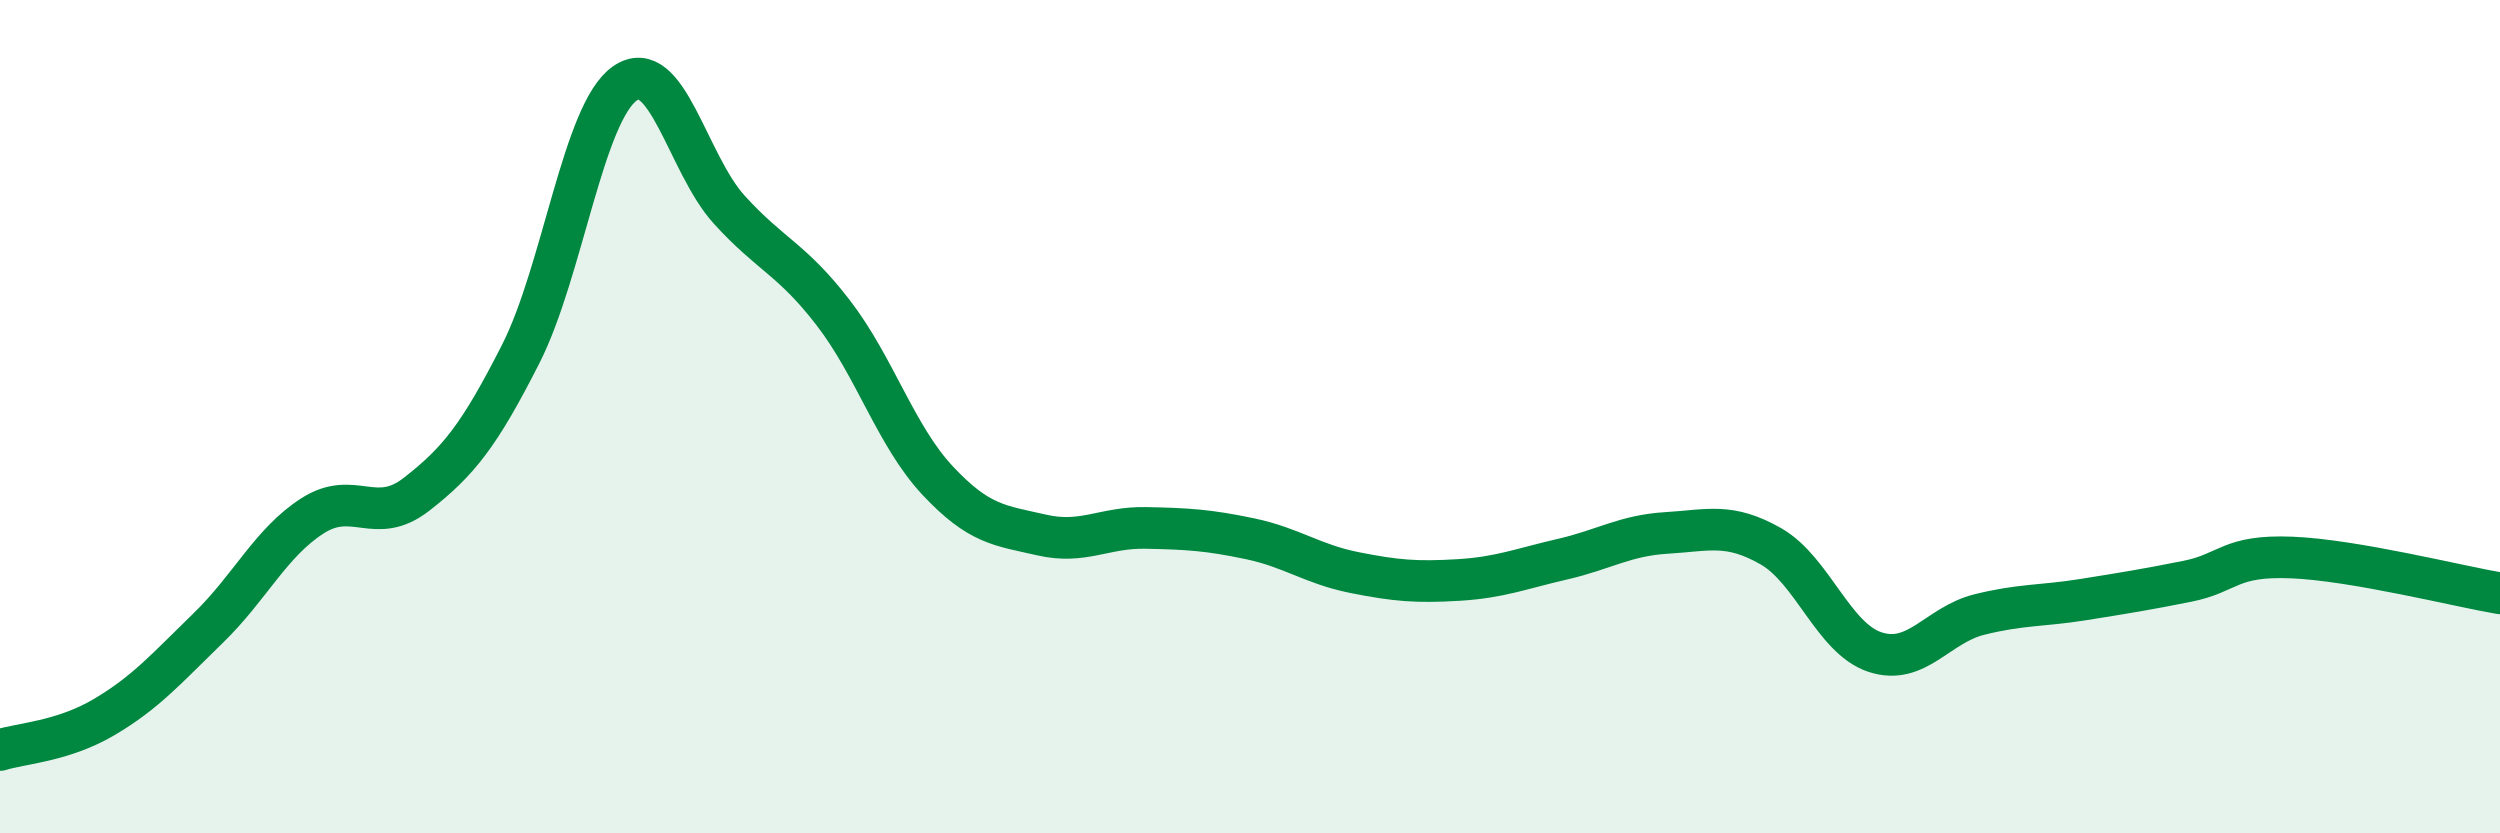
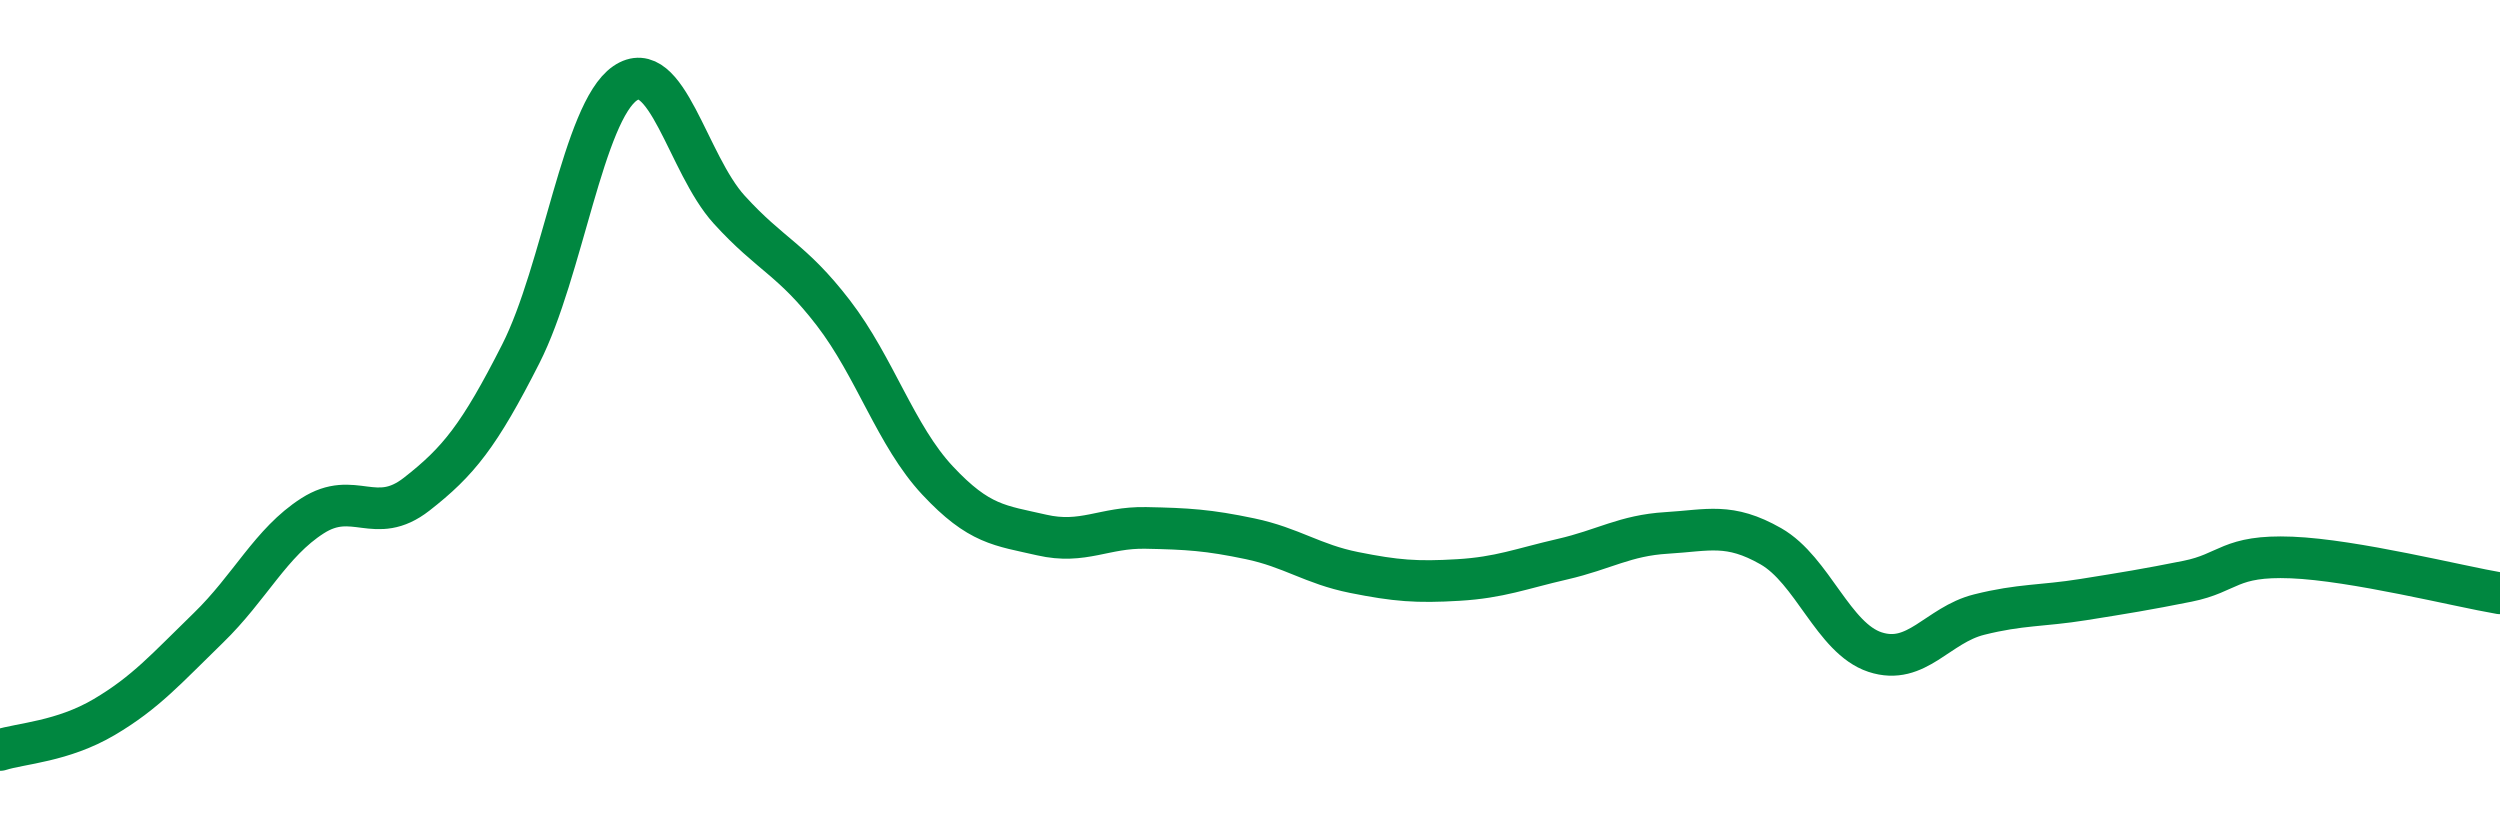
<svg xmlns="http://www.w3.org/2000/svg" width="60" height="20" viewBox="0 0 60 20">
-   <path d="M 0,18 C 0.5,17.84 1.5,17.8 2.5,17.21 C 3.5,16.62 4,16.04 5,15.07 C 6,14.1 6.5,13.02 7.5,12.38 C 8.5,11.74 9,12.64 10,11.86 C 11,11.08 11.5,10.46 12.5,8.49 C 13.5,6.52 14,2.69 15,2 C 16,1.31 16.5,3.93 17.5,5.03 C 18.5,6.13 19,6.21 20,7.51 C 21,8.81 21.5,10.46 22.5,11.53 C 23.5,12.6 24,12.61 25,12.84 C 26,13.07 26.5,12.65 27.5,12.67 C 28.5,12.69 29,12.72 30,12.93 C 31,13.14 31.5,13.54 32.5,13.74 C 33.5,13.94 34,13.98 35,13.92 C 36,13.86 36.5,13.65 37.5,13.42 C 38.5,13.19 39,12.85 40,12.79 C 41,12.73 41.5,12.54 42.5,13.11 C 43.5,13.68 44,15.32 45,15.65 C 46,15.98 46.5,15 47.5,14.75 C 48.5,14.5 49,14.55 50,14.39 C 51,14.23 51.5,14.15 52.5,13.95 C 53.5,13.75 53.5,13.32 55,13.38 C 56.5,13.44 59,14.07 60,14.24L60 20L0 20Z" fill="#008740" opacity="0.1" stroke-linecap="round" stroke-linejoin="round" />
  <path d="M 0,18 C 0.5,17.84 1.5,17.8 2.5,17.21 C 3.5,16.62 4,16.04 5,15.07 C 6,14.1 6.5,13.02 7.5,12.38 C 8.5,11.74 9,12.64 10,11.86 C 11,11.08 11.5,10.46 12.5,8.49 C 13.5,6.52 14,2.69 15,2 C 16,1.31 16.5,3.93 17.5,5.03 C 18.5,6.13 19,6.21 20,7.51 C 21,8.81 21.5,10.46 22.5,11.53 C 23.5,12.6 24,12.61 25,12.84 C 26,13.07 26.5,12.65 27.5,12.67 C 28.5,12.69 29,12.72 30,12.93 C 31,13.14 31.5,13.54 32.5,13.74 C 33.5,13.94 34,13.98 35,13.92 C 36,13.86 36.5,13.65 37.5,13.42 C 38.5,13.19 39,12.85 40,12.79 C 41,12.73 41.5,12.54 42.5,13.11 C 43.5,13.68 44,15.32 45,15.65 C 46,15.98 46.5,15 47.5,14.75 C 48.5,14.5 49,14.55 50,14.39 C 51,14.23 51.5,14.15 52.5,13.95 C 53.5,13.75 53.5,13.32 55,13.38 C 56.5,13.44 59,14.07 60,14.24" stroke="#008740" stroke-width="1" fill="none" stroke-linecap="round" stroke-linejoin="round" />
</svg>